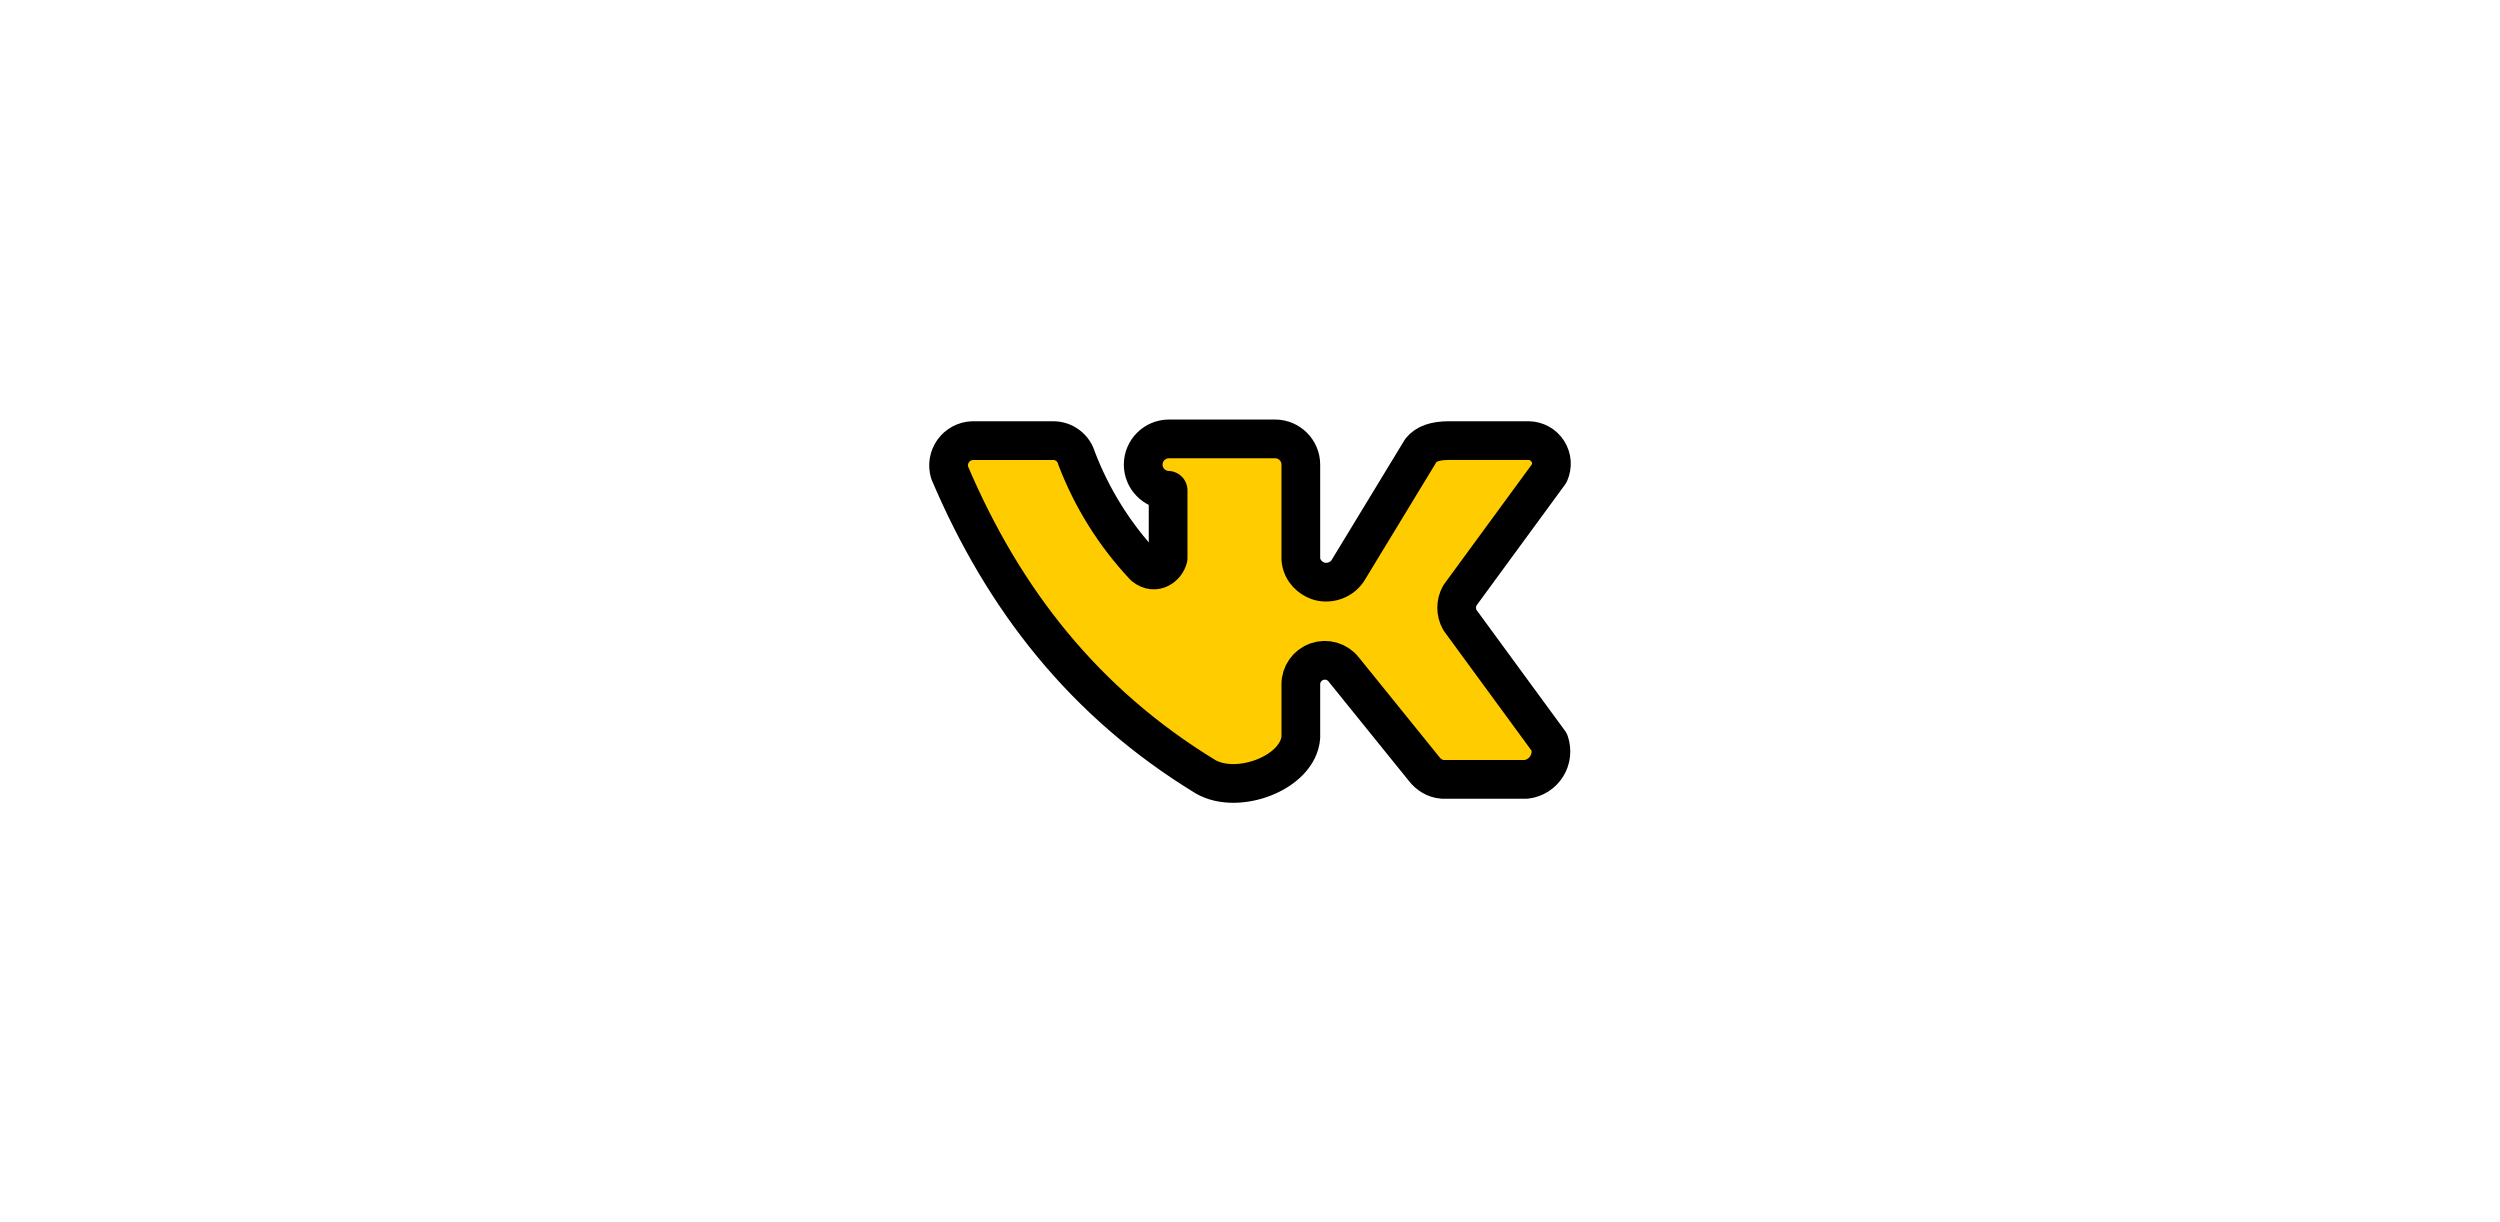
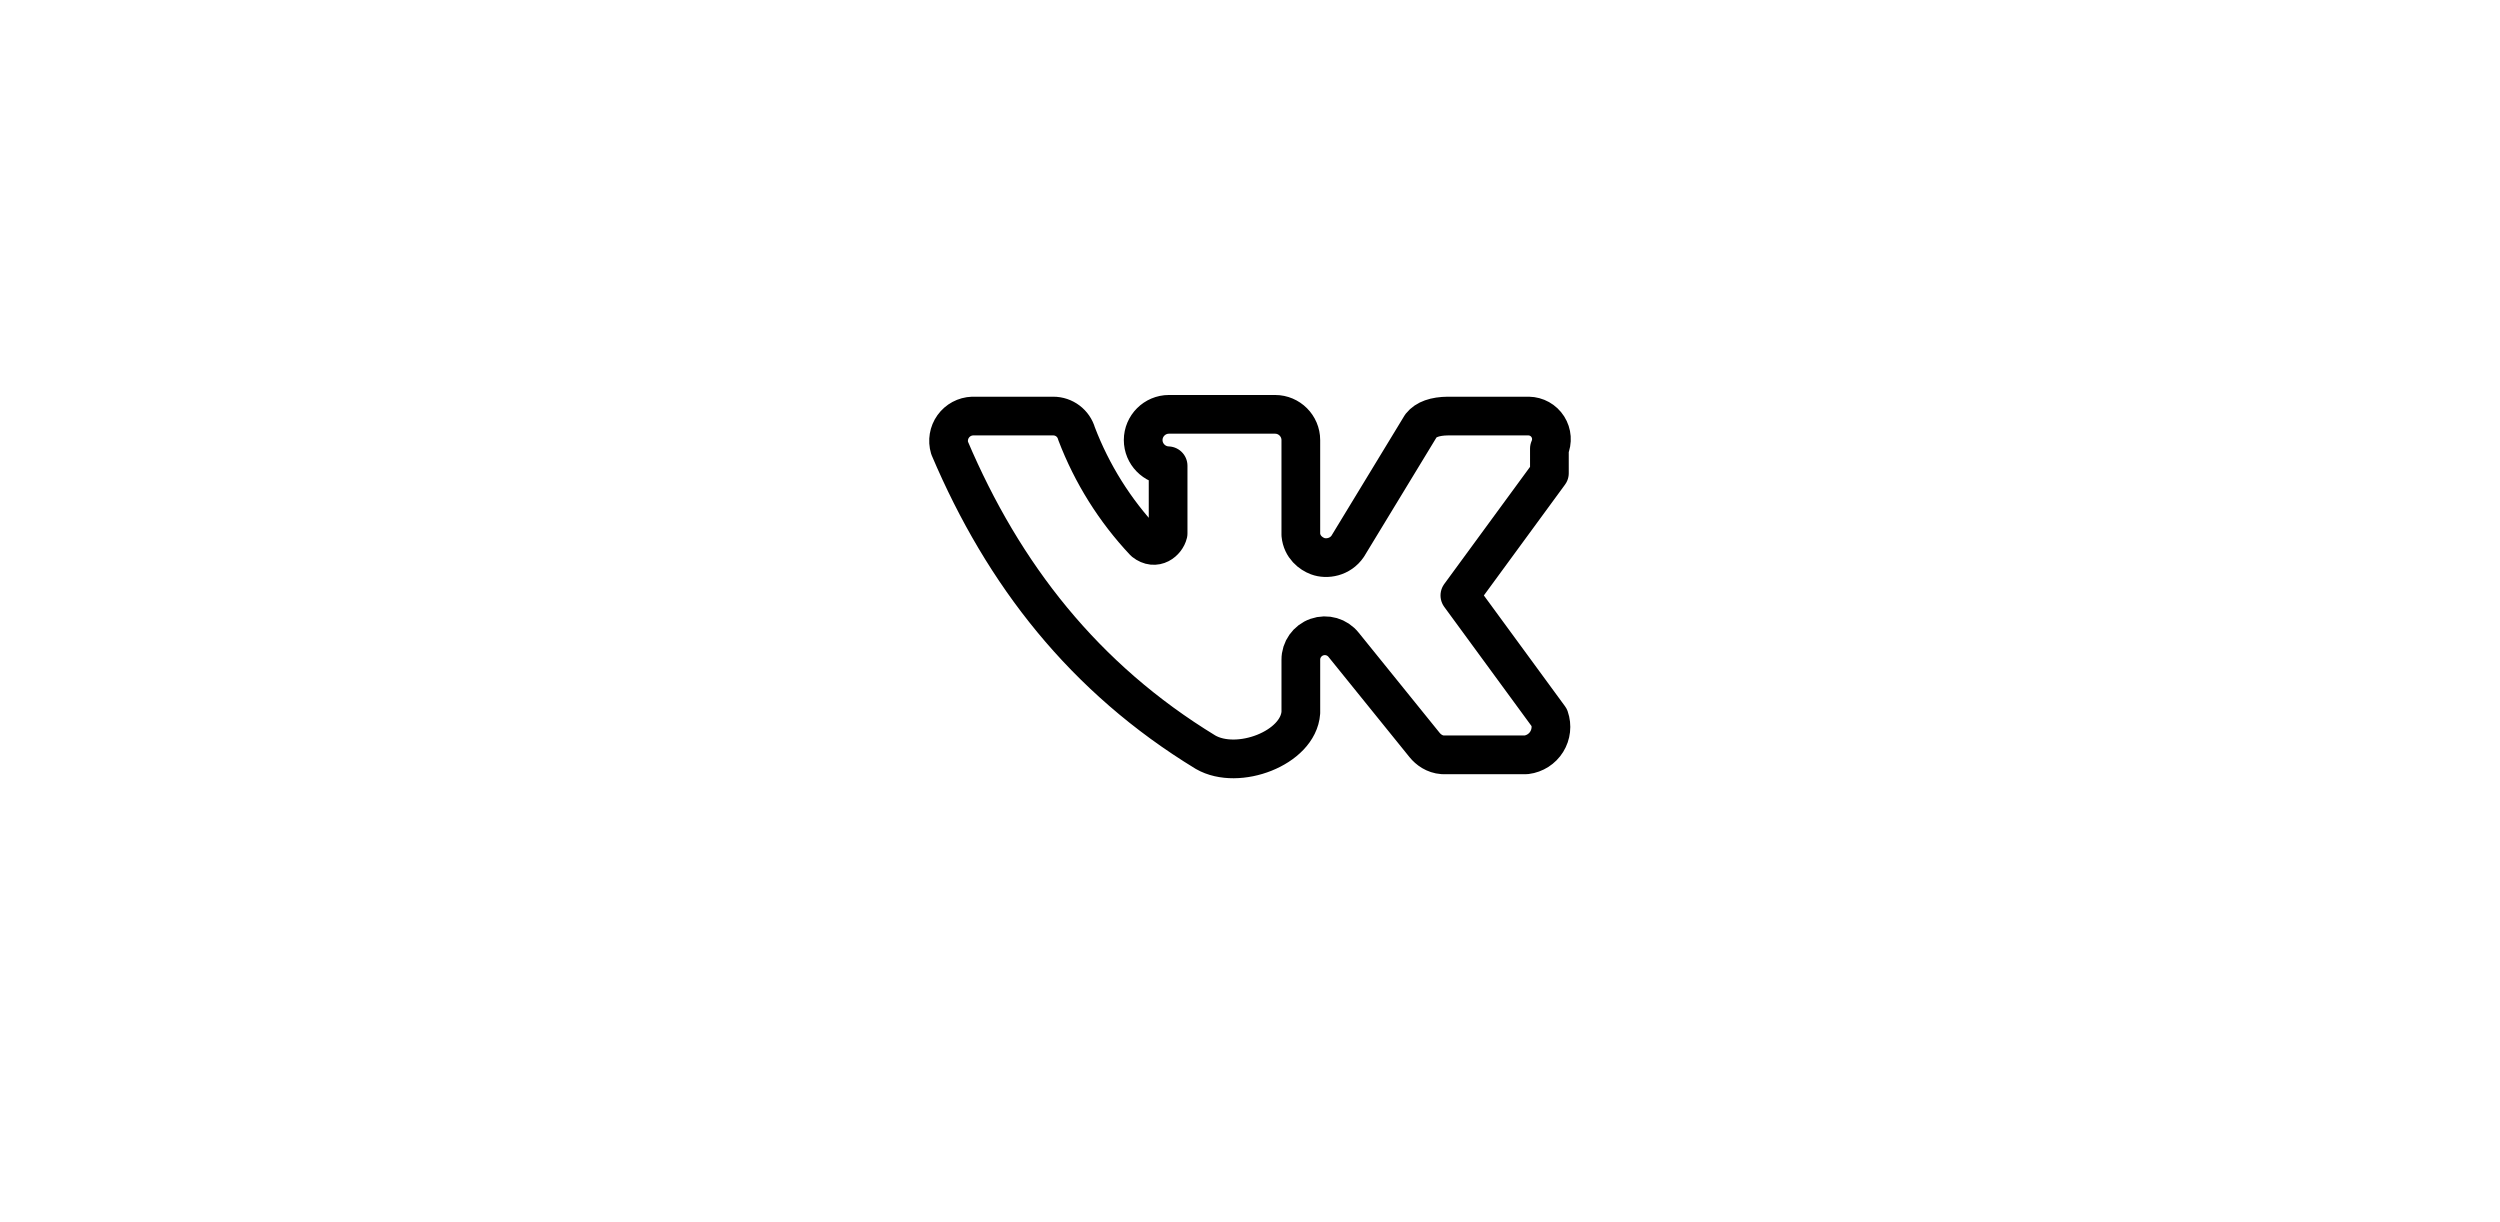
<svg xmlns="http://www.w3.org/2000/svg" xml:space="preserve" width="38.269mm" height="18.711mm" style="shape-rendering:geometricPrecision; text-rendering:geometricPrecision; image-rendering:optimizeQuality; fill-rule:evenodd; clip-rule:evenodd" viewBox="0 0 3826.92 1871.12">
  <rect x="0" y="0" width="3826.92" height="1871.12" fill="#808080" stroke="none" />
  <defs>
    <style type="text/css">  .str0 {stroke:black;stroke-width:59.26;stroke-linecap:round;stroke-linejoin:round;stroke-miterlimit:22.926} .fil0 {fill:none} .fil2 {fill:#FFCC00} .fil1 {fill:white}  </style>
  </defs>
  <g id="Слой_x0020_1">
    <rect class="fil0" x="-203.2" y="-334.44" width="4233.33" height="2539.99" />
    <g id="_7393468912">
      <rect class="fil1" x="-0.84" y="-2.12" width="3828.6" height="1875.36" />
-       <path class="fil2" d="M1788.11 750.55l0 103.59c-2.94,12.36 -19.17,26.49 -36.54,12.71 -44.98,-47.81 -80.16,-103.98 -103.55,-165.32 -4.49,-16.06 -19.16,-27.14 -35.84,-27.06l-123.54 0c-11.76,0.43 -22.65,6.28 -29.5,15.84 -6.85,9.57 -8.89,21.76 -5.51,33.04 82.26,193.71 206.03,352.54 391.81,465.68 49.52,28.58 141.93,-6.17 145.84,-60.59l0 -80.96c-0.1,-15.45 9.76,-29.46 24.56,-34.65 14.79,-5.2 31.26,-0.43 40.98,11.88l123.82 153.2c5.94,7.33 15.41,14.23 27.56,15.11l128.23 0c12.88,-1.61 24.35,-8.95 31.21,-19.97 6.86,-11.03 8.37,-24.55 4.13,-36.82l-137.05 -187.16c-6.54,-11.67 -6.54,-25.91 0,-37.58l137.06 -187.16c4.88,-10.85 3.98,-23.43 -2.41,-33.48 -6.38,-10.04 -17.39,-16.19 -29.29,-16.38l-123.54 0c-19.87,0.18 -33.65,5.1 -41.34,14.75l-112.16 184.55c-11.42,16.92 -32.25,20.36 -46,15.18 -10.2,-3.84 -23.94,-13.87 -25.76,-32.74l0 -145c0,-21.66 -17.71,-39.37 -39.36,-39.37l-162.6 0c-21.66,0 -39.37,17.71 -39.37,39.37 0,21.24 17.06,38.69 38.16,39.34z" />
-       <path class="fil0 str0" d="M2371.78 724.33l-137.06 187.16c-6.54,11.67 -6.54,25.91 0,37.58l137.05 187.16c4.24,12.27 2.73,25.79 -4.13,36.82 -6.86,11.02 -18.33,18.36 -31.21,19.97l-128.23 0c-12.15,-0.88 -21.62,-7.78 -27.56,-15.11l-123.82 -153.2c-9.72,-12.31 -26.19,-17.08 -40.98,-11.88 -14.8,5.19 -24.66,19.2 -24.56,34.65l0 80.96c-3.91,54.42 -96.32,89.17 -145.84,60.59 -185.78,-113.14 -309.55,-271.97 -391.81,-465.68 -3.38,-11.28 -1.34,-23.47 5.51,-33.04 6.85,-9.56 17.74,-15.41 29.5,-15.84l123.54 0c16.68,-0.08 31.35,11 35.84,27.06 23.39,61.34 58.57,117.51 103.55,165.32 17.37,13.78 33.6,-0.35 36.54,-12.71l0 -103.59c-21.1,-0.65 -38.16,-18.1 -38.16,-39.34 0,-21.66 17.71,-39.37 39.37,-39.37l162.6 0c21.65,0 39.36,17.71 39.36,39.37l0 145c1.82,18.87 15.56,28.9 25.76,32.74 13.75,5.18 34.58,1.74 46,-15.18l112.16 -184.55c7.69,-9.65 21.47,-14.57 41.34,-14.75l123.54 0c11.9,0.19 22.91,6.34 29.29,16.38 6.39,10.05 7.29,22.63 2.41,33.48z" />
+       <path class="fil0 str0" d="M2371.78 724.33l-137.06 187.16l137.05 187.16c4.24,12.27 2.73,25.79 -4.13,36.82 -6.86,11.02 -18.33,18.36 -31.21,19.97l-128.23 0c-12.15,-0.88 -21.62,-7.78 -27.56,-15.11l-123.82 -153.2c-9.72,-12.31 -26.19,-17.08 -40.98,-11.88 -14.8,5.19 -24.66,19.2 -24.56,34.65l0 80.96c-3.91,54.42 -96.32,89.17 -145.84,60.59 -185.78,-113.14 -309.55,-271.97 -391.81,-465.68 -3.38,-11.28 -1.34,-23.47 5.51,-33.04 6.85,-9.56 17.74,-15.41 29.5,-15.84l123.54 0c16.68,-0.08 31.35,11 35.84,27.06 23.39,61.34 58.57,117.51 103.55,165.32 17.37,13.78 33.6,-0.35 36.54,-12.71l0 -103.59c-21.1,-0.65 -38.16,-18.1 -38.16,-39.34 0,-21.66 17.71,-39.37 39.37,-39.37l162.6 0c21.65,0 39.36,17.71 39.36,39.37l0 145c1.82,18.87 15.56,28.9 25.76,32.74 13.75,5.18 34.58,1.74 46,-15.18l112.16 -184.55c7.69,-9.65 21.47,-14.57 41.34,-14.75l123.54 0c11.9,0.19 22.91,6.34 29.29,16.38 6.39,10.05 7.29,22.63 2.41,33.48z" />
    </g>
  </g>
</svg>